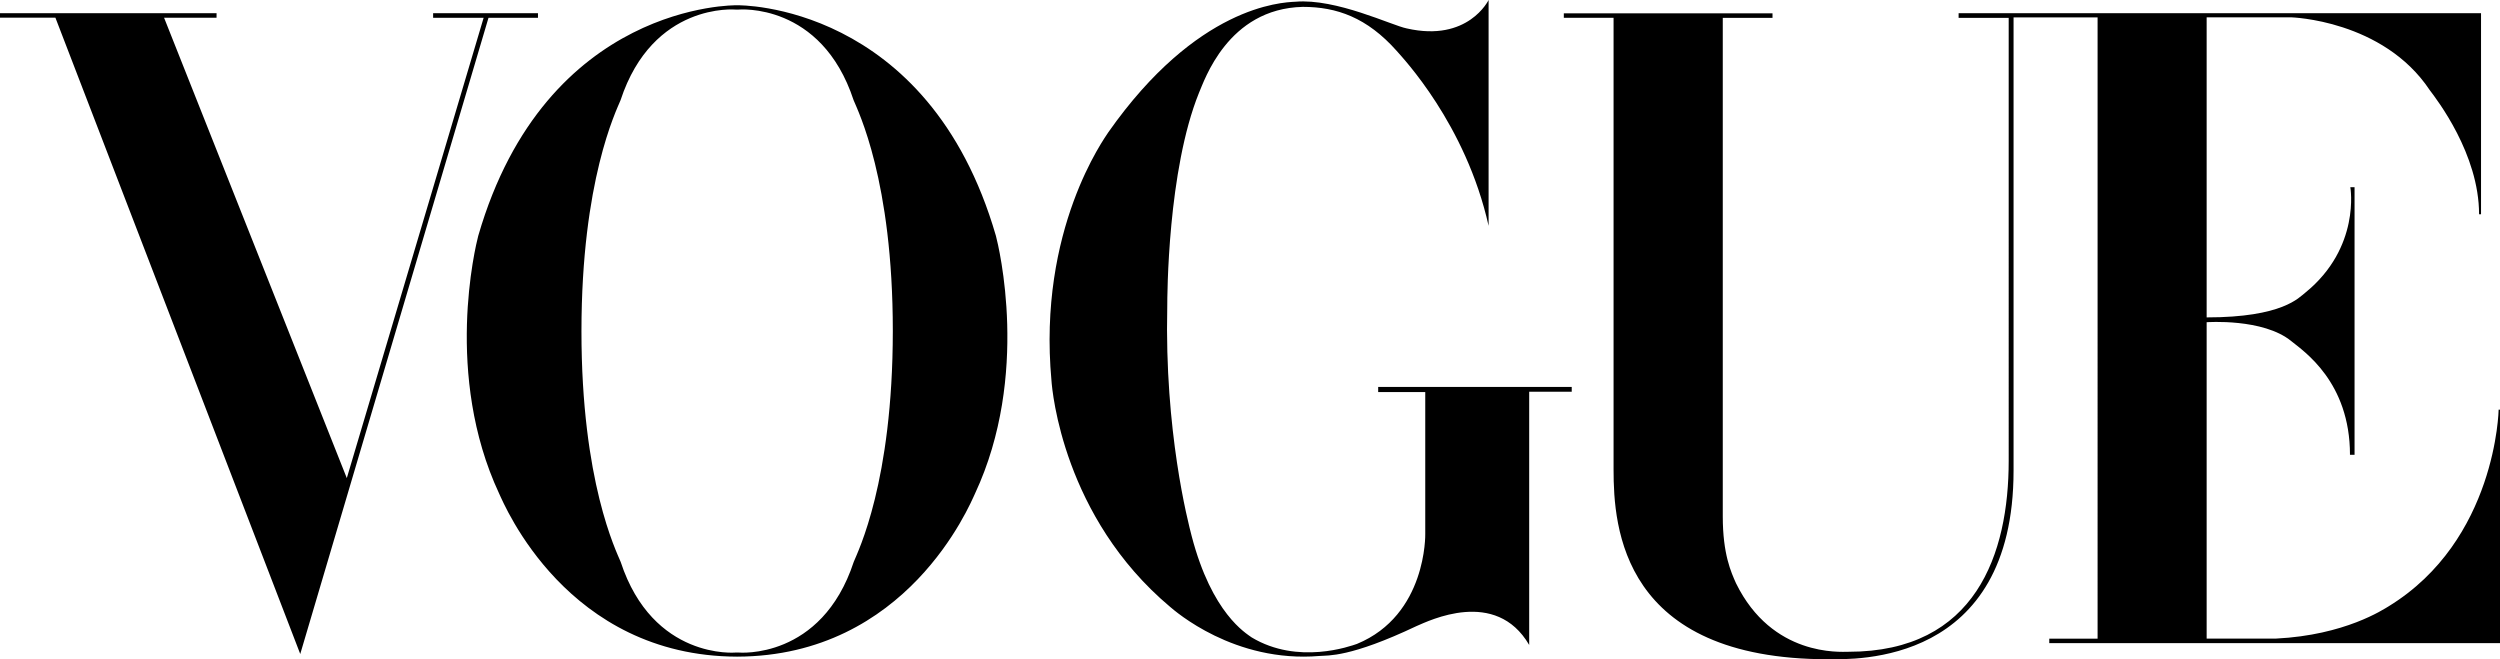
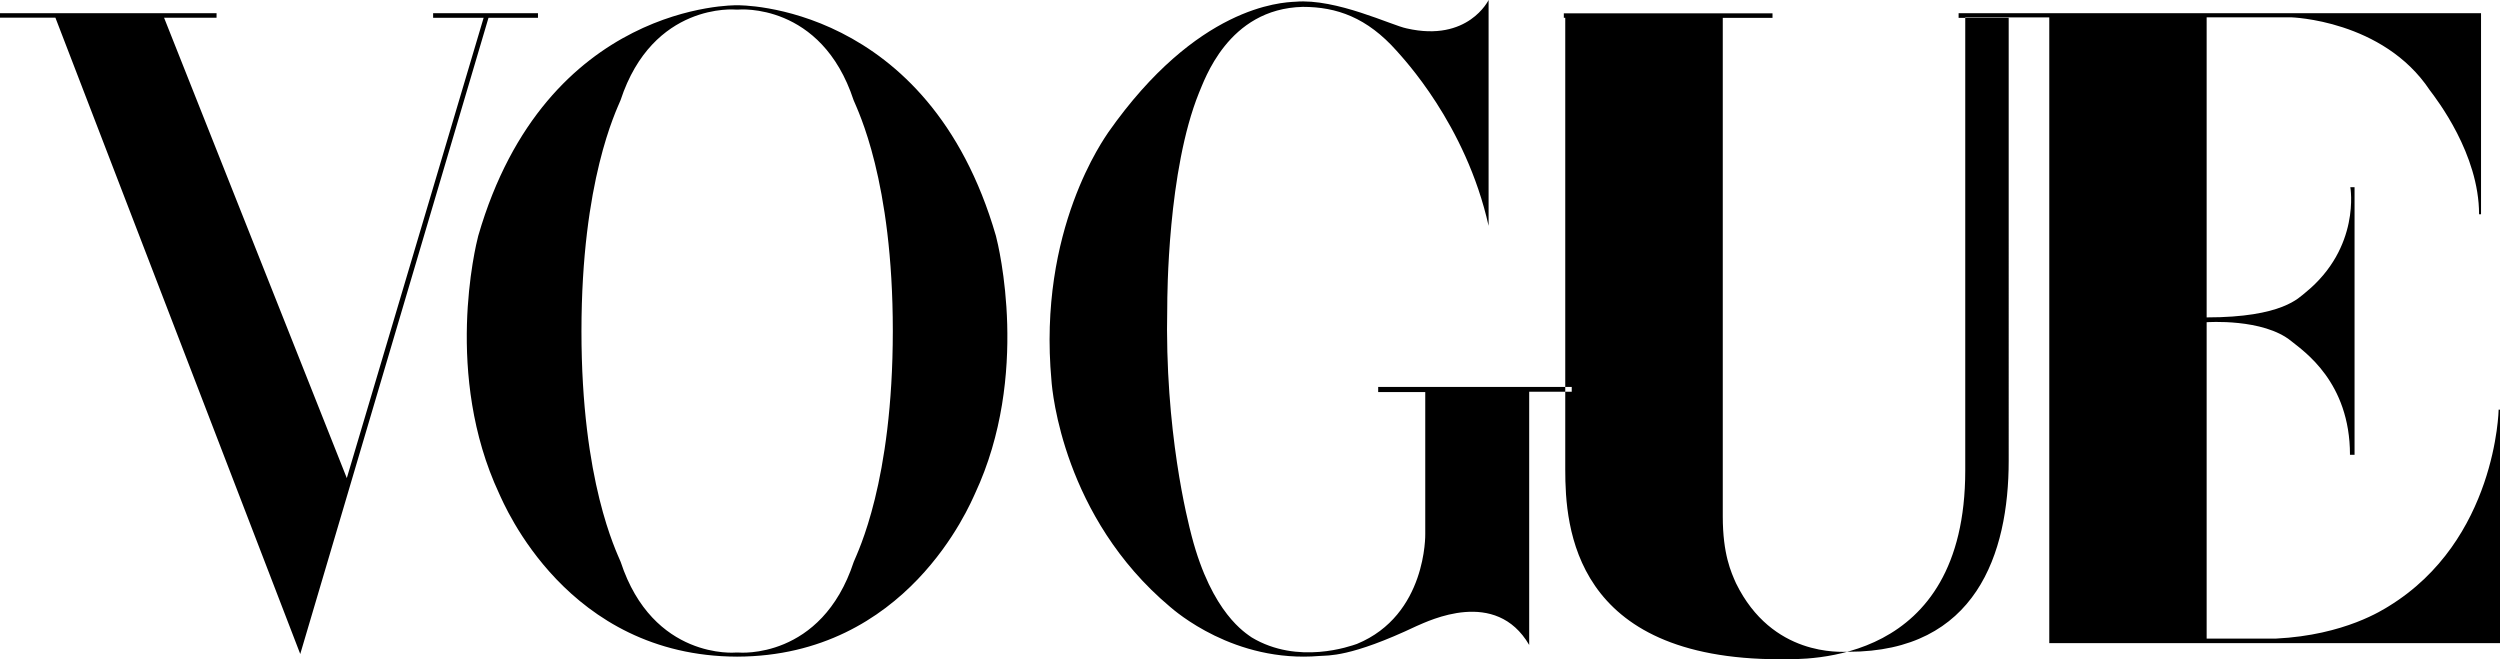
<svg xmlns="http://www.w3.org/2000/svg" viewBox="0 0 948 250" fill="#000" preserveAspectRatio="xMinYMax meet" aria-labelledby="brand-title">
  <title id="brand-title">British Vogue</title>
-   <path d="M377.651 89.431c1.056 4.008 13.003 52.856-7.91 97.701-2.042 4.373-25.775 61.692-90.24 61.868-64.465-.176-88.198-57.495-90.24-61.868-20.917-44.845-8.966-93.693-7.91-97.7C207.03.763 279.265 2 279.265 2h.465s72.241-1.237 97.92 87.43zm-53.917 123.642c1.616-3.991 14.797-30.378 14.823-87.538.022-57.156-13.254-83.539-14.866-87.534C311.427.747 280.079 3.63 280.079 3.63h-1.156S247.57.747 235.311 38c-1.616 3.995-14.797 30.378-14.823 87.534-.022 57.16 13.255 83.547 14.87 87.538 12.26 37.25 43.609 34.372 43.609 34.372h1.155s31.353 2.878 43.612-34.372zm582.039 16.843c40.893-25.07 41.71-74.582 41.71-74.582H948v88.552H777.084v-1.695h18.321V6.6h-31.862v171.824c0 73.958-60.254 71.566-70.257 71.566-78.314 0-81.421-50.088-81.421-71.919V6.747H593V5.052h79.135v1.72h-18.86v189.06c0 14.366 3.168 21.156 5.015 25.333 13.715 27.944 39.62 25.987 42.653 25.987 48.307 0 60.753-37.147 60.753-72.431V6.764h-18.991V5h198.103v76.256h-.743c0-22.85-16.045-43.558-18.708-47.086-17.718-26.636-52.618-27.608-52.618-27.608h-31.976v113.794c28.908 0 35.04-7.577 37.434-9.401 21.05-17.106 17.053-39.96 17.053-39.96h1.599v101.467h-1.734c0-27.686-17.583-39.294-22.241-43.097-10.66-8.747-32.11-7.18-32.11-7.18v119.959h26.378c26.109-1.313 40.632-11.058 42.63-12.228zM113.853 248L21.006 6.691H0V5h82.123l-.013 1.73H62.219l69.289 174.57L183.389 6.76h-19.148V5.013H204V6.76h-18.766L113.853 248zM533.4 10.767C556.728 16.125 564.475 0 564.475 0v85.641c-8.64-38.701-32.744-63.88-34.862-66.357-11.242-12.638-22.745-16.678-35.572-16.678-28.54.652-37.398 28.145-39.381 32.575-11.904 29.446-12.035 77.009-12.035 81.173-1.058 47.171 7.804 81.314 9.255 86.912 7.673 29.446 20.632 36.873 22.75 38.435 17.559 10.553 37.515 3.293 39.907 2.477 26.584-10.942 25.921-41.693 25.921-41.693v-53.813h-17.851v-1.958H596v1.825h-16.13v96.03c-12.697-21.761-38.087-9.118-42.714-7.165-25.264 11.986-33.595 11.08-36.771 11.338-32.37 2.73-54.853-17.07-56.7-18.632-40.47-34.013-44.702-81.83-44.968-85.736-5.29-57.462 20.366-92.257 21.556-94.21C453.867 2.348 485.71.914 491.265.653c15.468-1.306 36.583 9.023 42.135 10.114z" fill-rule="evenodd" />
+   <path d="M377.651 89.431c1.056 4.008 13.003 52.856-7.91 97.701-2.042 4.373-25.775 61.692-90.24 61.868-64.465-.176-88.198-57.495-90.24-61.868-20.917-44.845-8.966-93.693-7.91-97.7C207.03.763 279.265 2 279.265 2h.465s72.241-1.237 97.92 87.43zm-53.917 123.642c1.616-3.991 14.797-30.378 14.823-87.538.022-57.156-13.254-83.539-14.866-87.534C311.427.747 280.079 3.63 280.079 3.63h-1.156S247.57.747 235.311 38c-1.616 3.995-14.797 30.378-14.823 87.534-.022 57.16 13.255 83.547 14.87 87.538 12.26 37.25 43.609 34.372 43.609 34.372h1.155s31.353 2.878 43.612-34.372zm582.039 16.843c40.893-25.07 41.71-74.582 41.71-74.582H948v88.552H777.084v-1.695V6.6h-31.862v171.824c0 73.958-60.254 71.566-70.257 71.566-78.314 0-81.421-50.088-81.421-71.919V6.747H593V5.052h79.135v1.72h-18.86v189.06c0 14.366 3.168 21.156 5.015 25.333 13.715 27.944 39.62 25.987 42.653 25.987 48.307 0 60.753-37.147 60.753-72.431V6.764h-18.991V5h198.103v76.256h-.743c0-22.85-16.045-43.558-18.708-47.086-17.718-26.636-52.618-27.608-52.618-27.608h-31.976v113.794c28.908 0 35.04-7.577 37.434-9.401 21.05-17.106 17.053-39.96 17.053-39.96h1.599v101.467h-1.734c0-27.686-17.583-39.294-22.241-43.097-10.66-8.747-32.11-7.18-32.11-7.18v119.959h26.378c26.109-1.313 40.632-11.058 42.63-12.228zM113.853 248L21.006 6.691H0V5h82.123l-.013 1.73H62.219l69.289 174.57L183.389 6.76h-19.148V5.013H204V6.76h-18.766L113.853 248zM533.4 10.767C556.728 16.125 564.475 0 564.475 0v85.641c-8.64-38.701-32.744-63.88-34.862-66.357-11.242-12.638-22.745-16.678-35.572-16.678-28.54.652-37.398 28.145-39.381 32.575-11.904 29.446-12.035 77.009-12.035 81.173-1.058 47.171 7.804 81.314 9.255 86.912 7.673 29.446 20.632 36.873 22.75 38.435 17.559 10.553 37.515 3.293 39.907 2.477 26.584-10.942 25.921-41.693 25.921-41.693v-53.813h-17.851v-1.958H596v1.825h-16.13v96.03c-12.697-21.761-38.087-9.118-42.714-7.165-25.264 11.986-33.595 11.08-36.771 11.338-32.37 2.73-54.853-17.07-56.7-18.632-40.47-34.013-44.702-81.83-44.968-85.736-5.29-57.462 20.366-92.257 21.556-94.21C453.867 2.348 485.71.914 491.265.653c15.468-1.306 36.583 9.023 42.135 10.114z" fill-rule="evenodd" />
</svg>